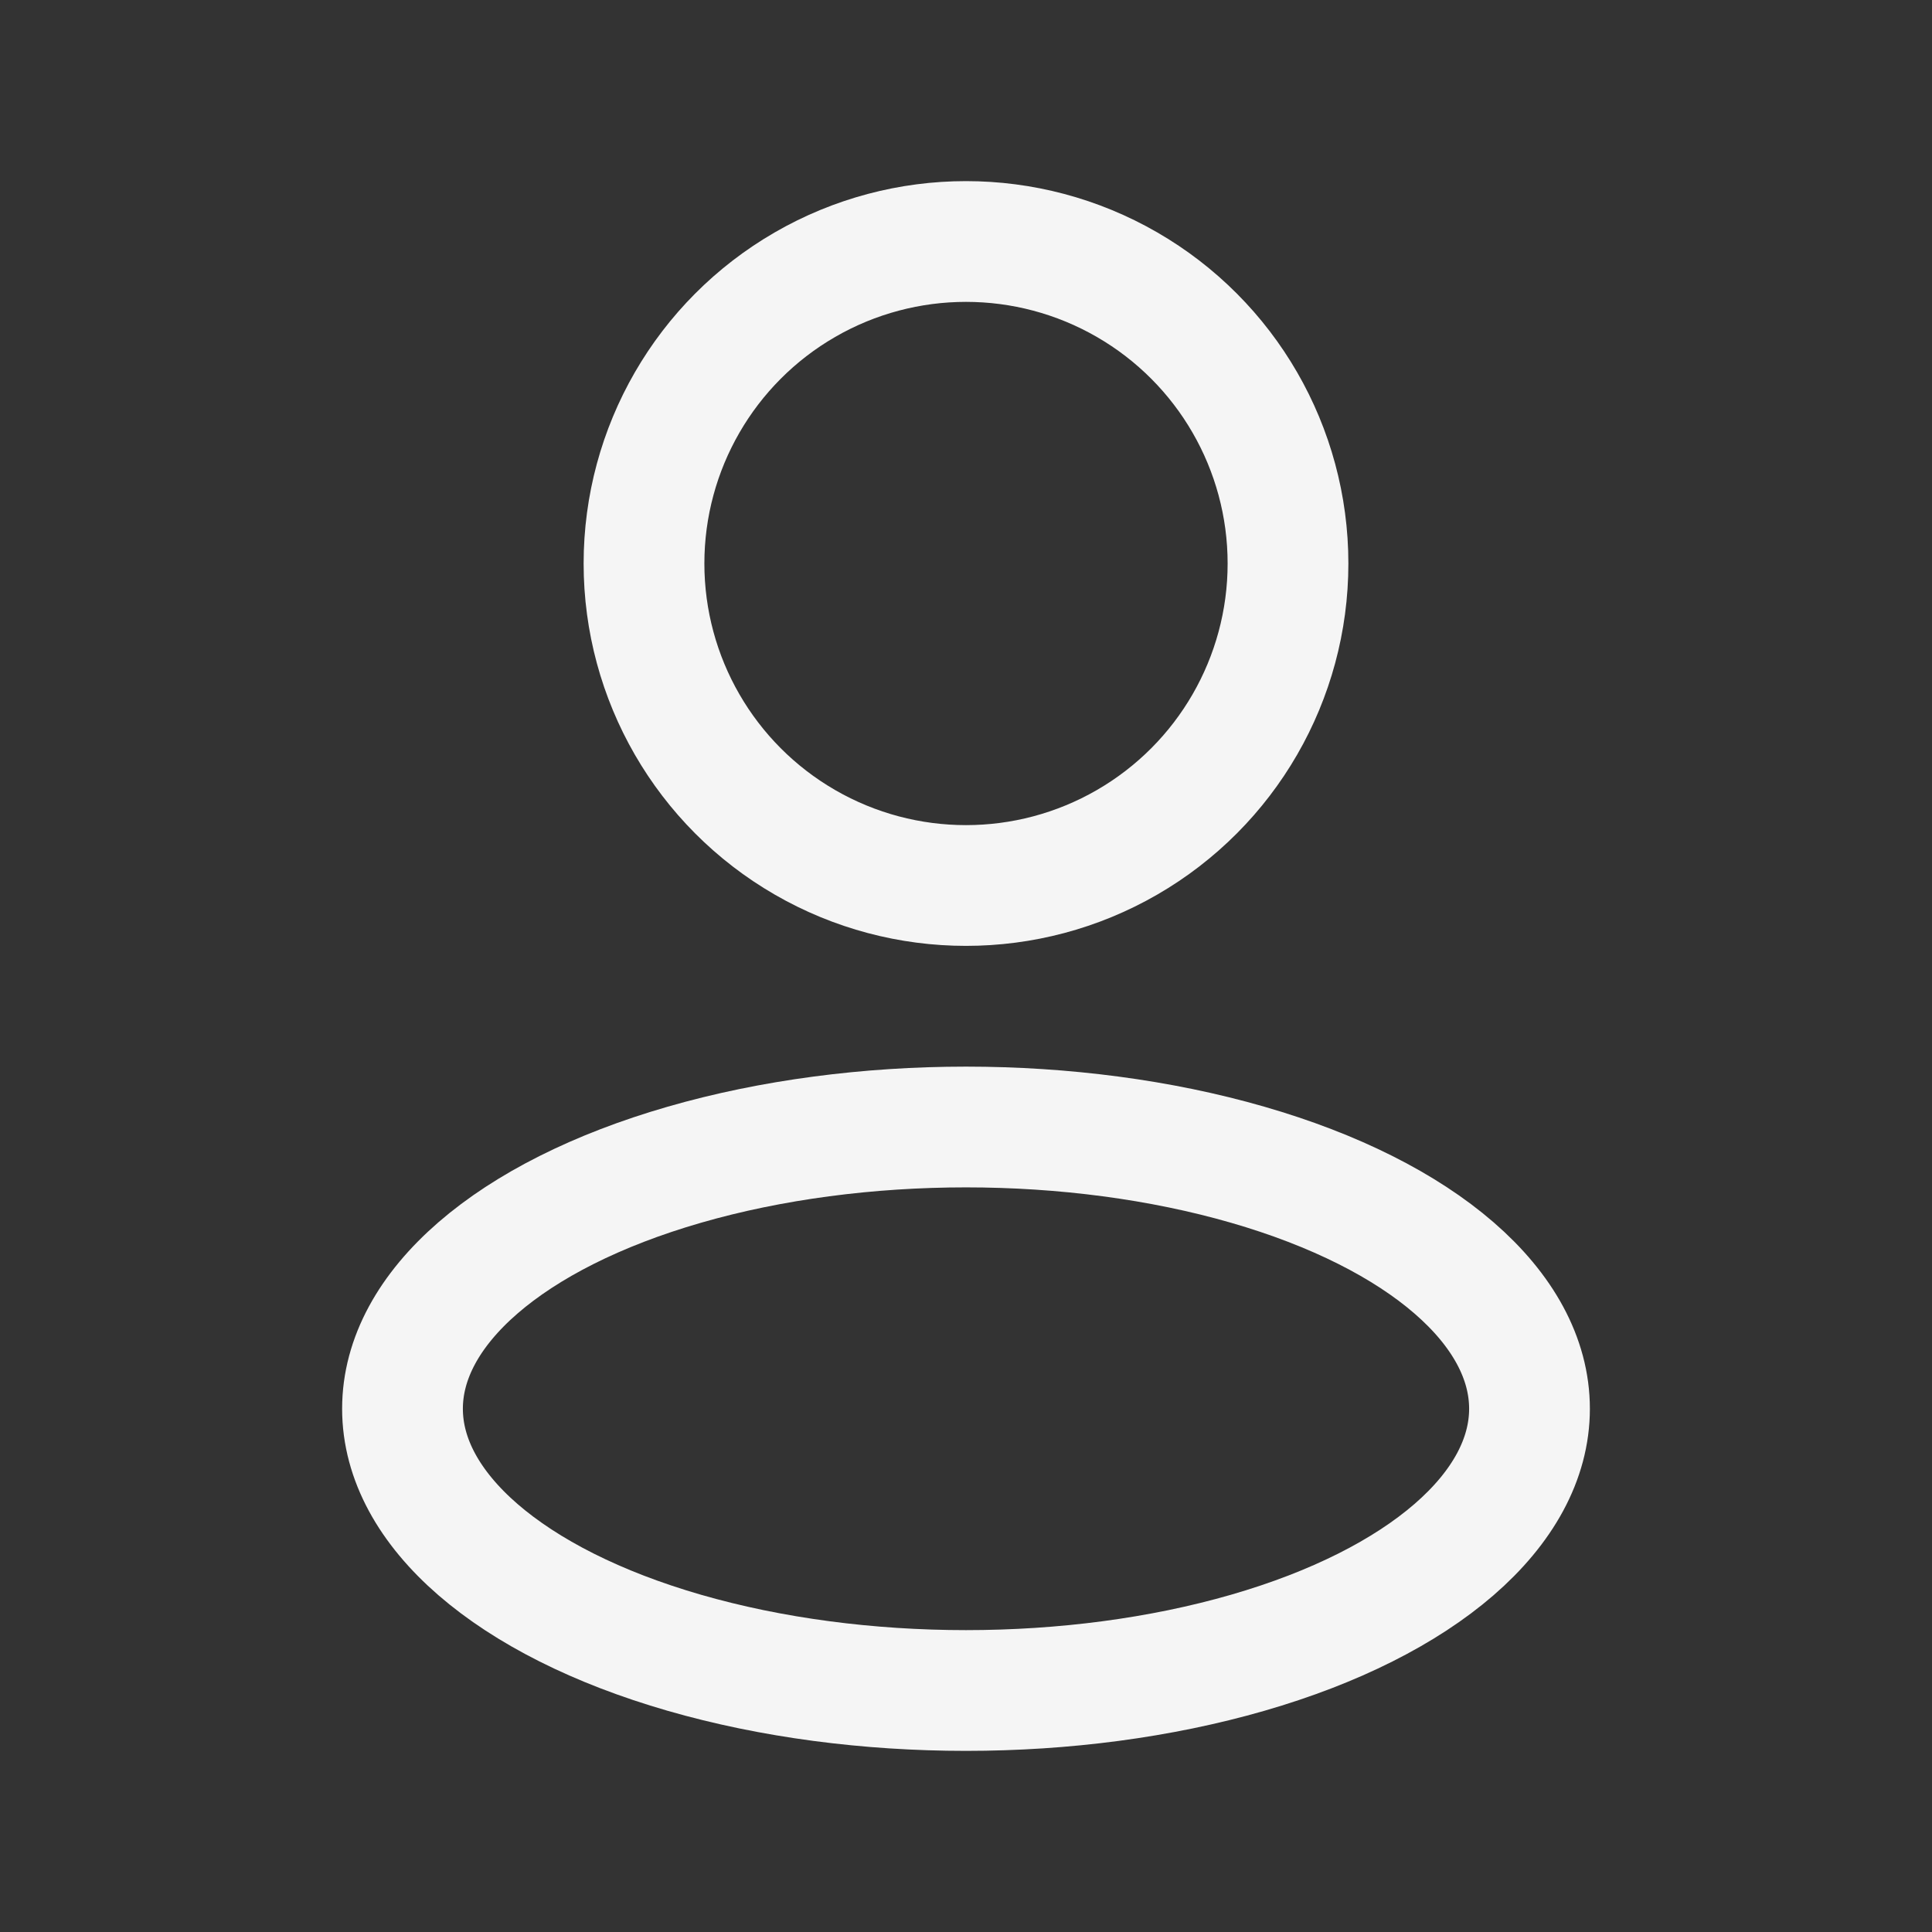
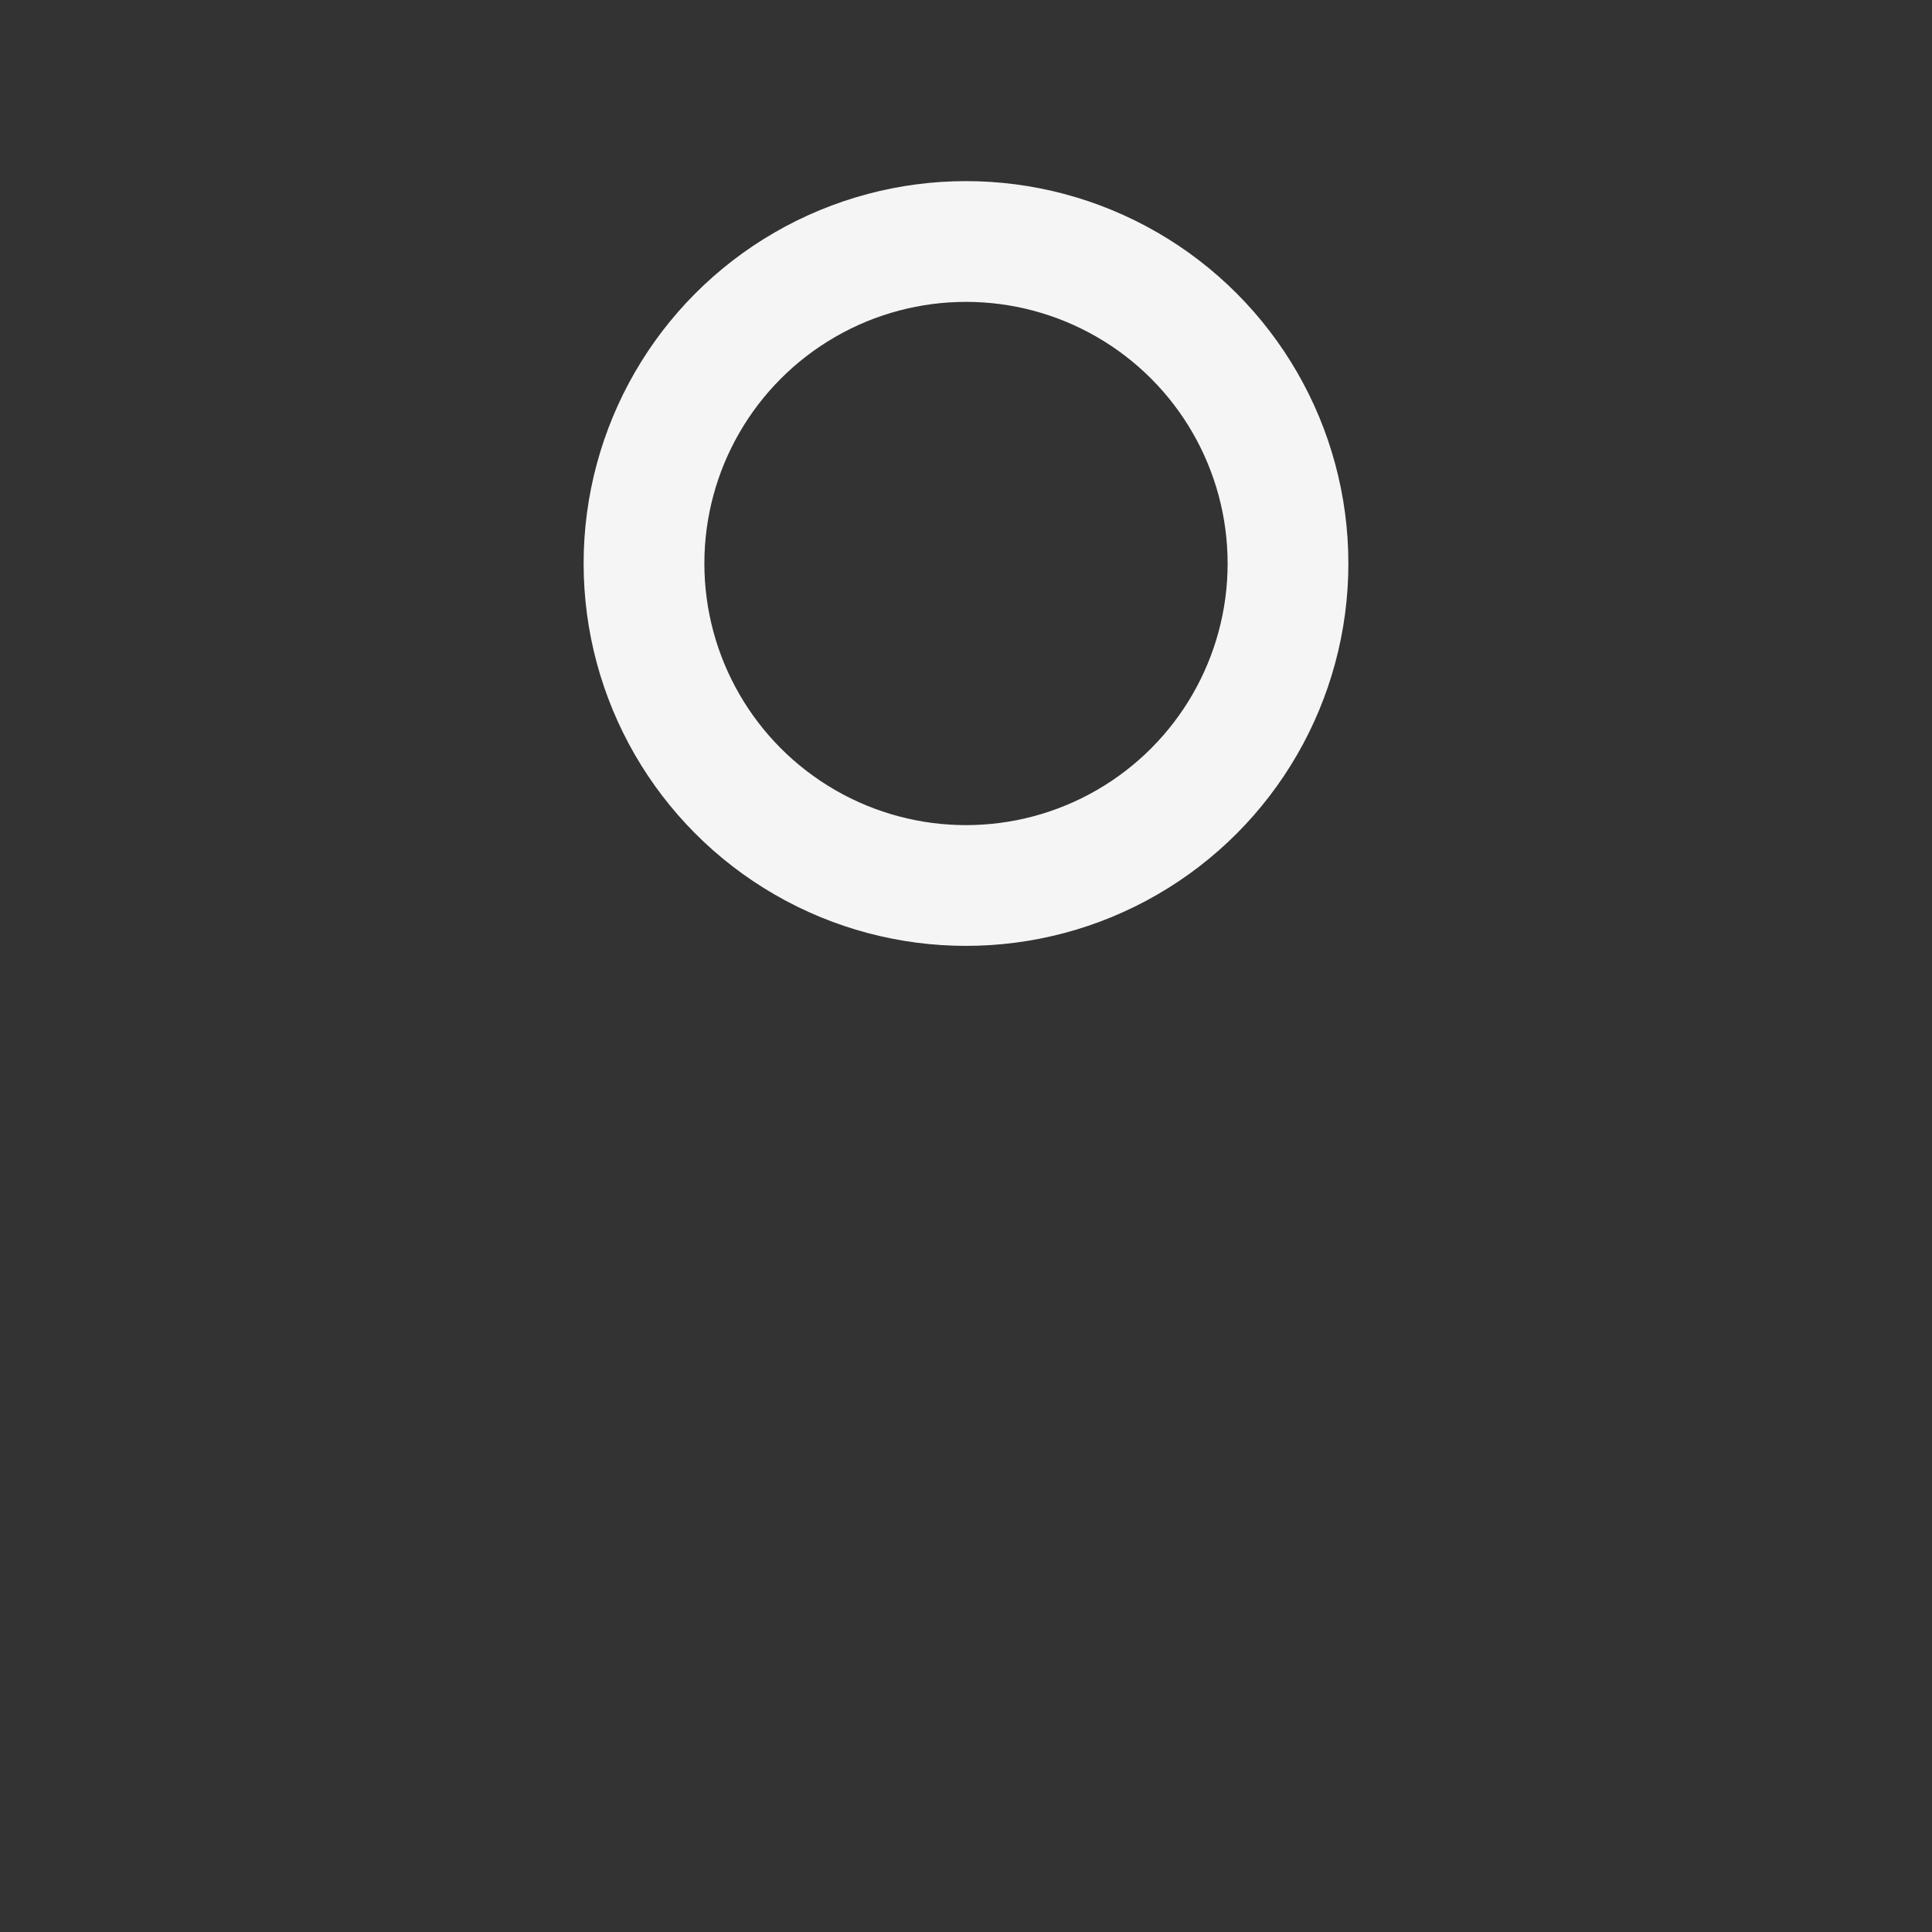
<svg xmlns="http://www.w3.org/2000/svg" width="24" height="24" viewBox="0 0 24 24" fill="none">
  <rect x="0" y="0" width="24" height="24" fill="#333333" stroke="none" />
-   <ellipse cx="12" cy="17.5" rx="7" ry="3.5" stroke="#F5F5F5" stroke-width="1.5" stroke-linejoin="round" />
  <circle cx="12" cy="7" r="4" stroke="#F5F5F5" stroke-width="1.5" stroke-linejoin="round" />
</svg>